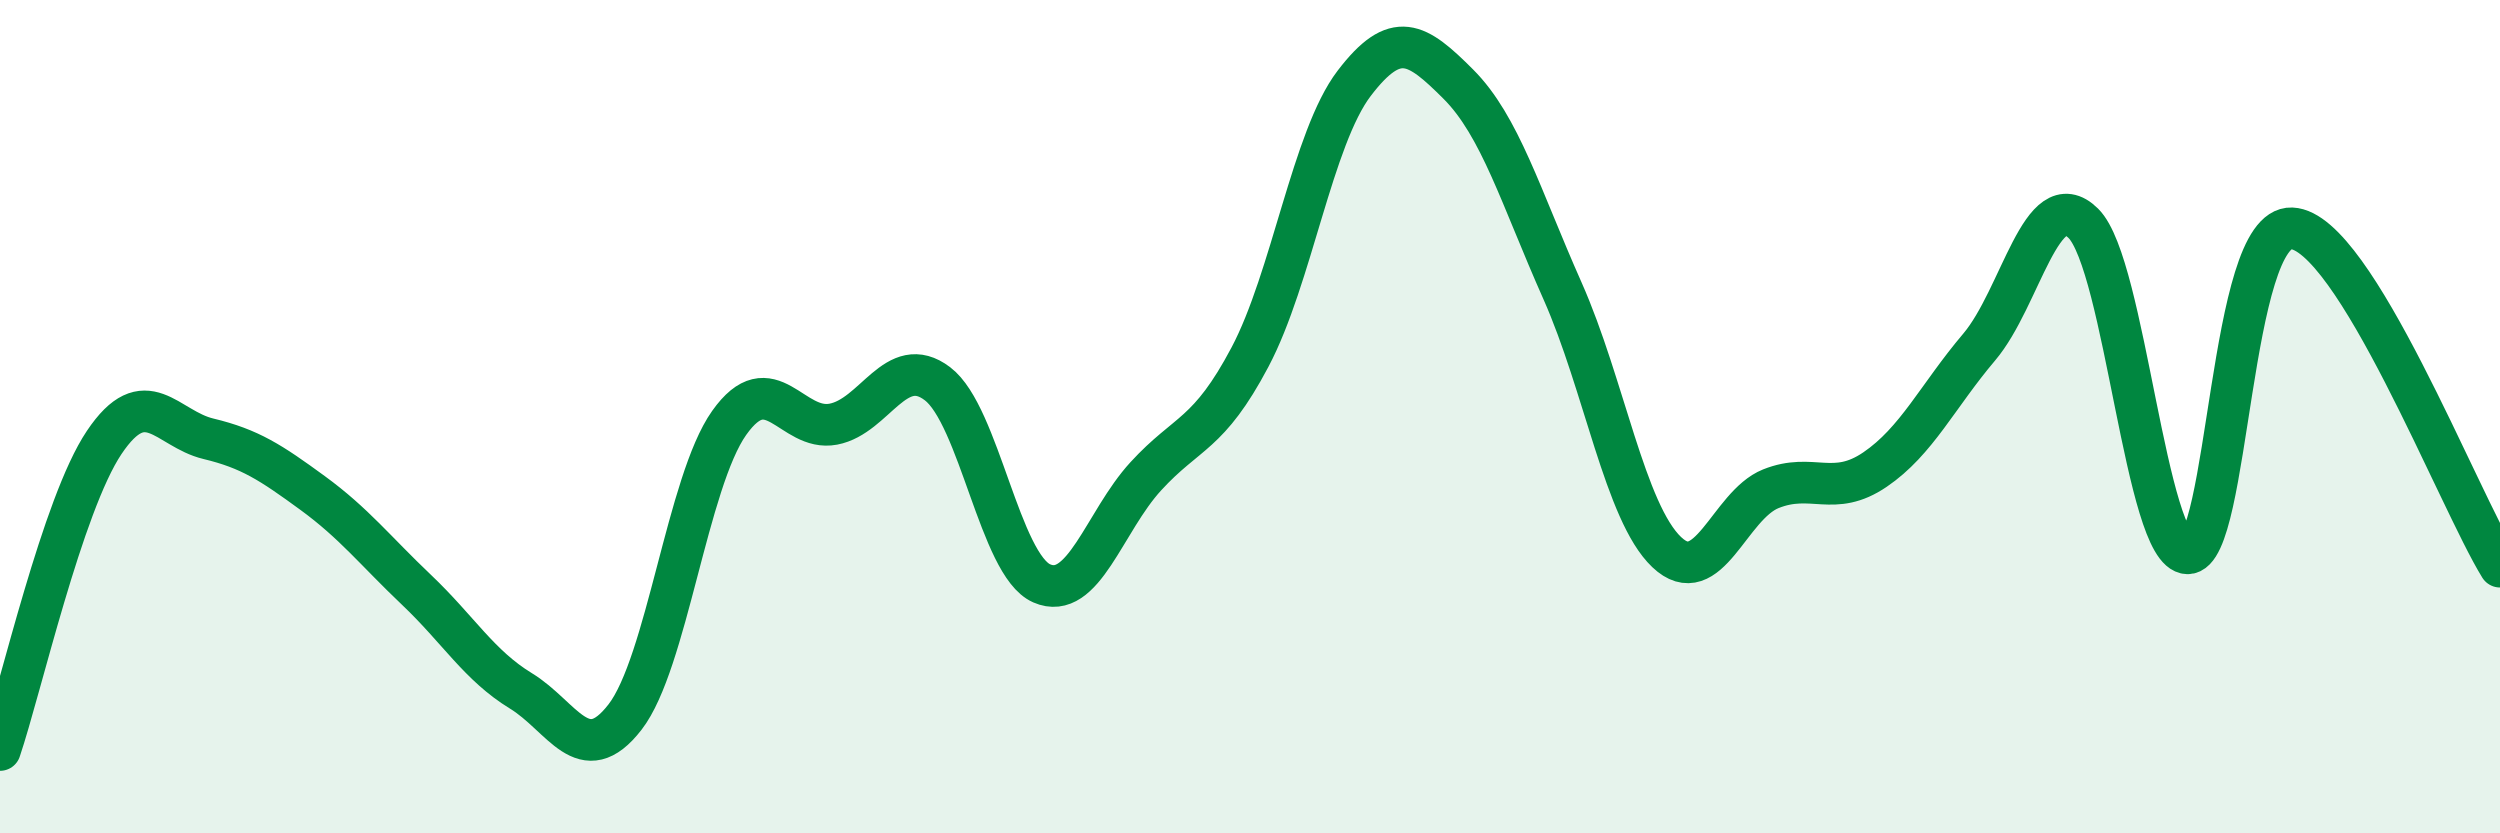
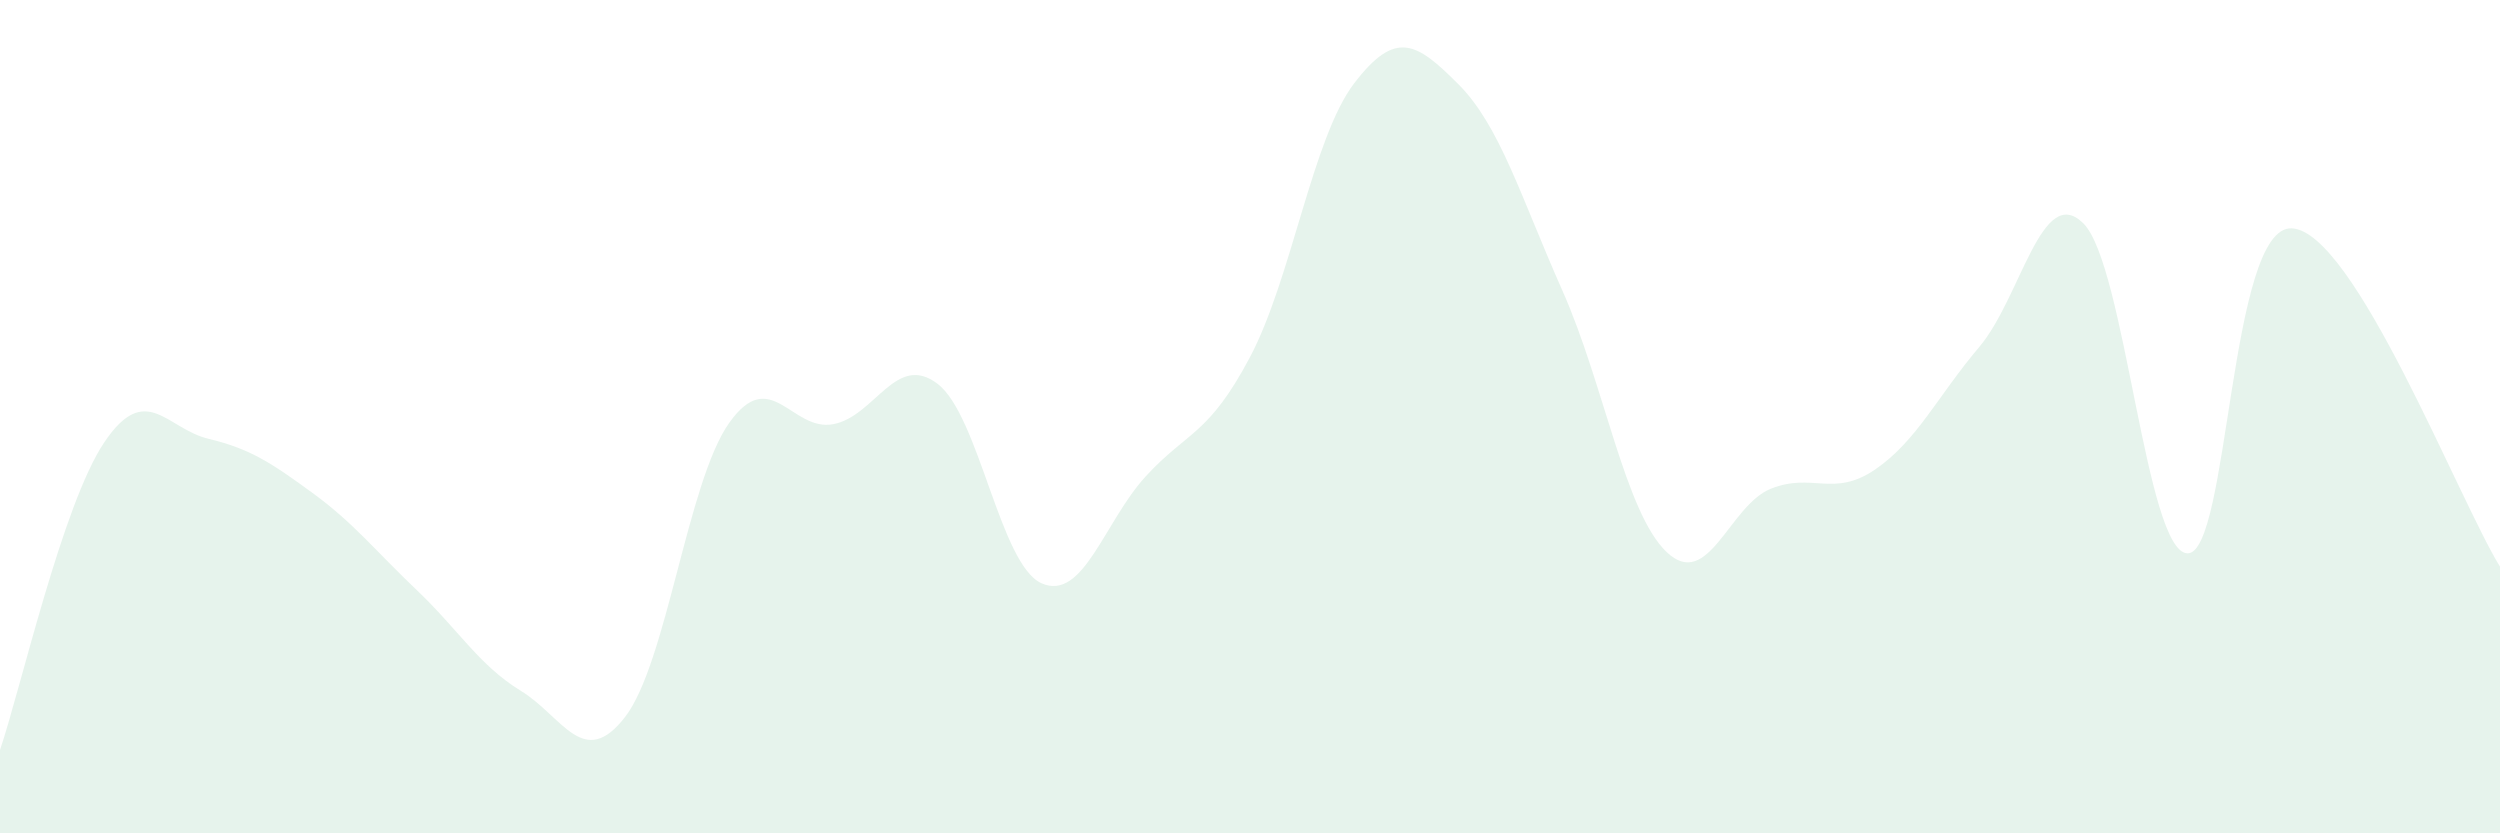
<svg xmlns="http://www.w3.org/2000/svg" width="60" height="20" viewBox="0 0 60 20">
  <path d="M 0,18 C 0.5,16.52 1.5,12.11 2.5,10.62 C 3.5,9.13 4,10.29 5,10.53 C 6,10.77 6.5,11.1 7.5,11.83 C 8.5,12.56 9,13.21 10,14.16 C 11,15.11 11.5,15.97 12.5,16.58 C 13.5,17.19 14,18.5 15,17.21 C 16,15.92 16.5,11.56 17.5,10.15 C 18.5,8.74 19,10.37 20,10.18 C 21,9.99 21.5,8.45 22.5,9.21 C 23.5,9.97 24,13.56 25,14 C 26,14.44 26.5,12.52 27.5,11.43 C 28.5,10.34 29,10.46 30,8.57 C 31,6.68 31.5,3.31 32.5,2 C 33.5,0.69 34,1.02 35,2.02 C 36,3.02 36.5,4.73 37.5,6.98 C 38.5,9.23 39,12.3 40,13.25 C 41,14.2 41.5,12.13 42.5,11.73 C 43.5,11.33 44,11.95 45,11.27 C 46,10.59 46.5,9.51 47.5,8.33 C 48.5,7.15 49,4.37 50,5.36 C 51,6.35 51.5,13.26 52.5,13.28 C 53.5,13.3 53.5,5.42 55,5.48 C 56.5,5.54 59,11.98 60,13.6L60 20L0 20Z" fill="#008740" opacity="0.1" stroke-linecap="round" stroke-linejoin="round" />
-   <path d="M 0,18 C 0.5,16.52 1.5,12.11 2.5,10.62 C 3.5,9.13 4,10.29 5,10.53 C 6,10.77 6.5,11.1 7.5,11.83 C 8.5,12.56 9,13.21 10,14.16 C 11,15.11 11.5,15.97 12.5,16.58 C 13.5,17.19 14,18.5 15,17.21 C 16,15.92 16.5,11.56 17.5,10.15 C 18.5,8.74 19,10.37 20,10.18 C 21,9.99 21.5,8.45 22.5,9.21 C 23.5,9.97 24,13.56 25,14 C 26,14.44 26.5,12.52 27.5,11.43 C 28.5,10.34 29,10.46 30,8.57 C 31,6.68 31.5,3.31 32.5,2 C 33.5,0.69 34,1.02 35,2.02 C 36,3.02 36.5,4.73 37.5,6.98 C 38.5,9.23 39,12.3 40,13.25 C 41,14.2 41.5,12.13 42.5,11.73 C 43.5,11.33 44,11.95 45,11.27 C 46,10.59 46.5,9.51 47.5,8.33 C 48.5,7.15 49,4.37 50,5.36 C 51,6.35 51.5,13.26 52.5,13.28 C 53.5,13.3 53.5,5.42 55,5.48 C 56.5,5.54 59,11.98 60,13.6" stroke="#008740" stroke-width="1" fill="none" stroke-linecap="round" stroke-linejoin="round" />
</svg>